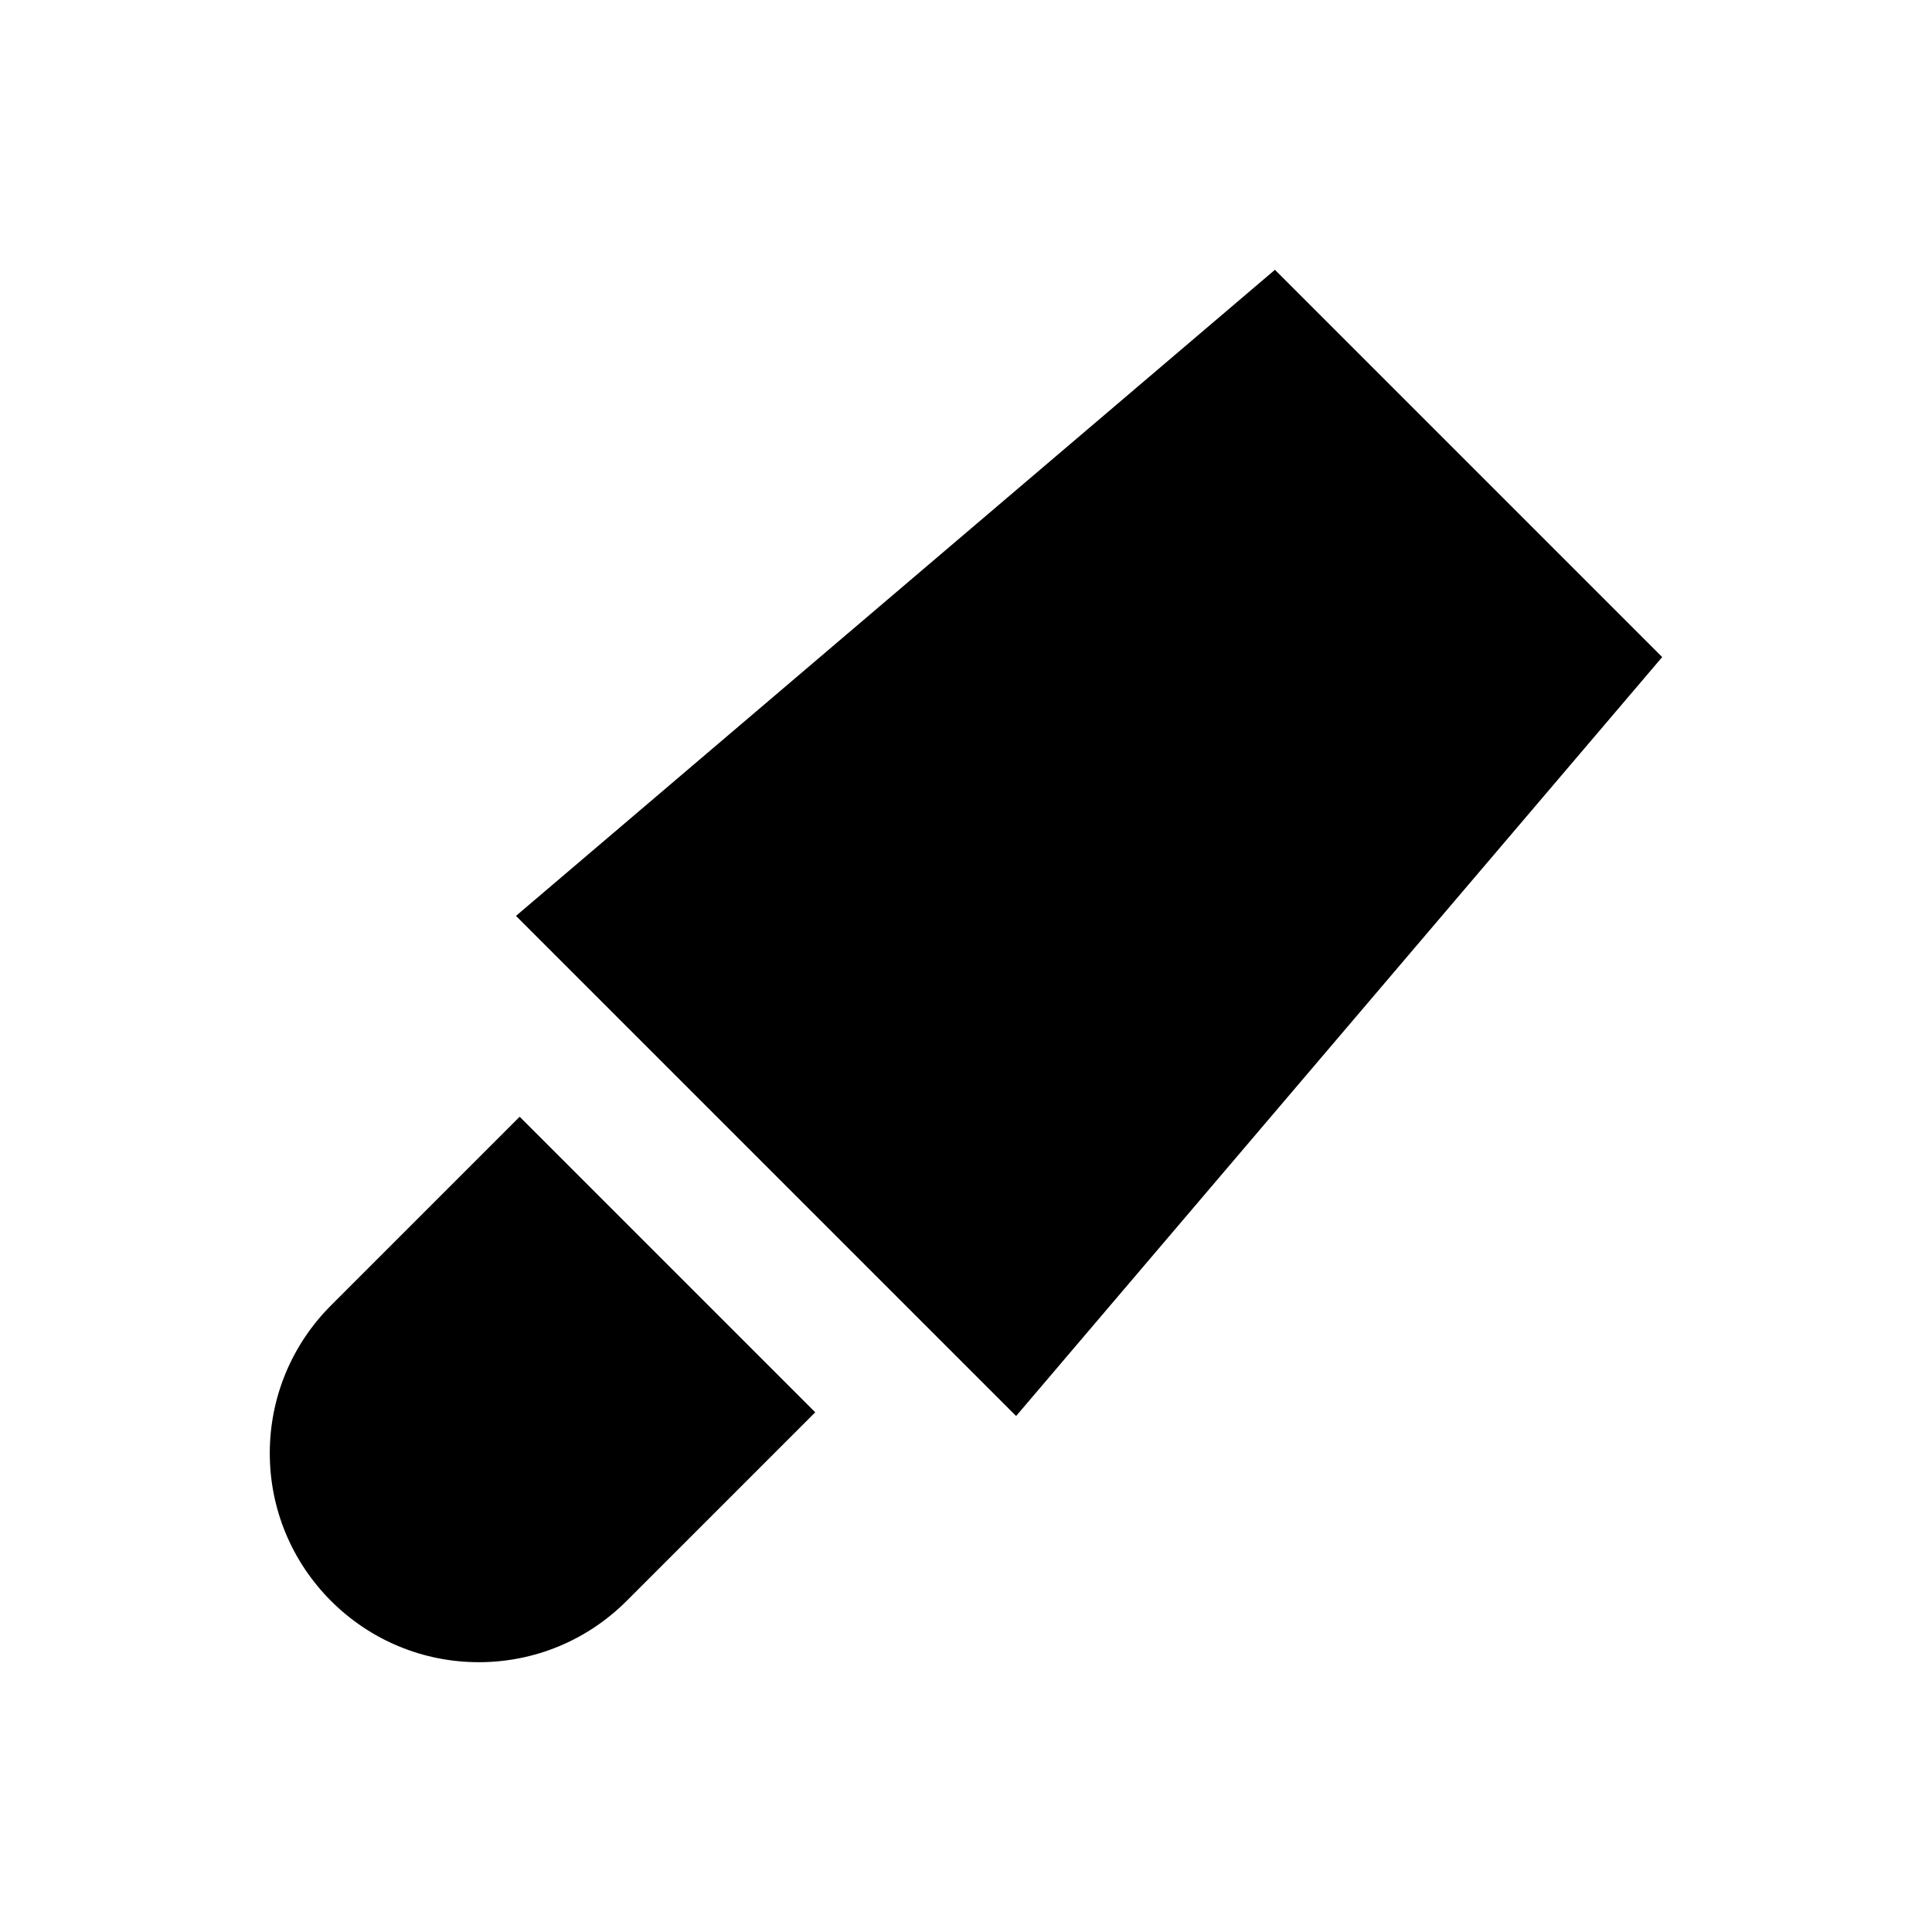
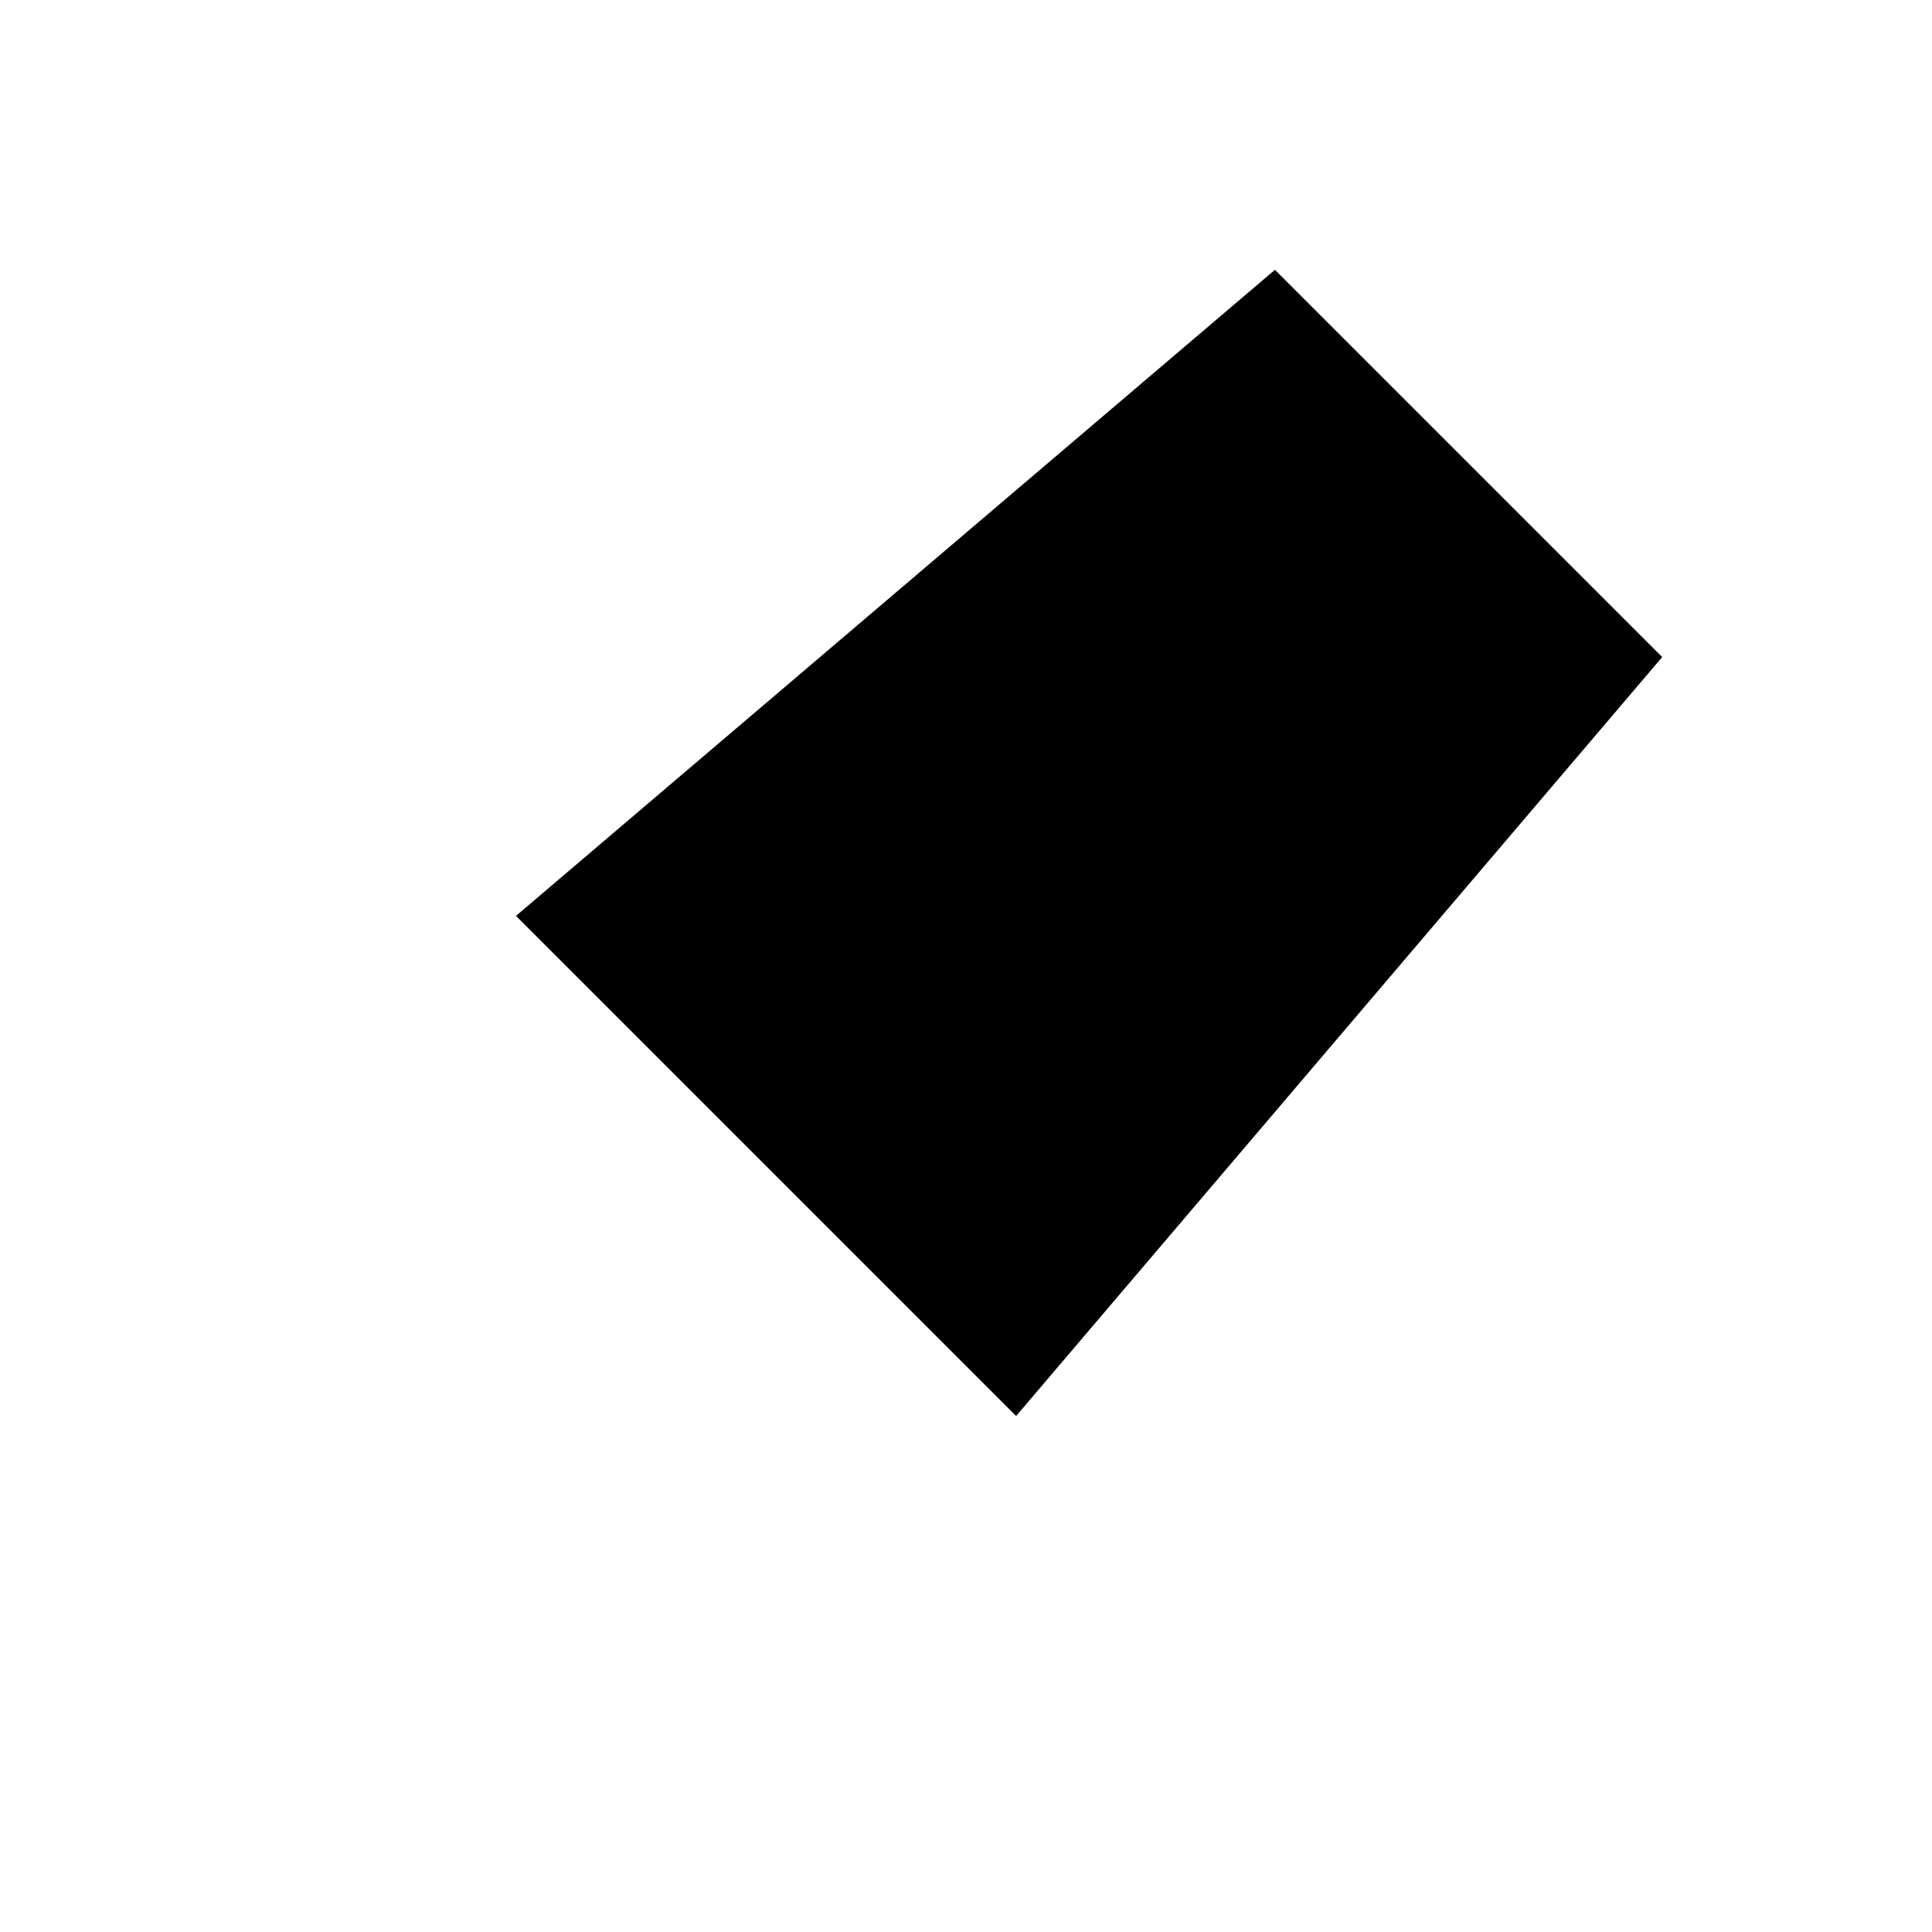
<svg xmlns="http://www.w3.org/2000/svg" fill="#000000" width="800px" height="800px" version="1.1" viewBox="144 144 512 512">
  <g>
    <path d="m481.87 215.5-201.13 171.22 132.54 132.54 171.22-201.13z" />
-     <path d="m231.73 489.94c-10.43 10.43-16.234 24.402-16.234 39.164-0.004 14.758 5.805 28.73 16.234 39.16 10.43 10.43 24.402 16.234 39.164 16.234 14.762 0 28.734-5.805 39.164-16.234l49.988-49.988-78.328-78.328z" />
  </g>
</svg>